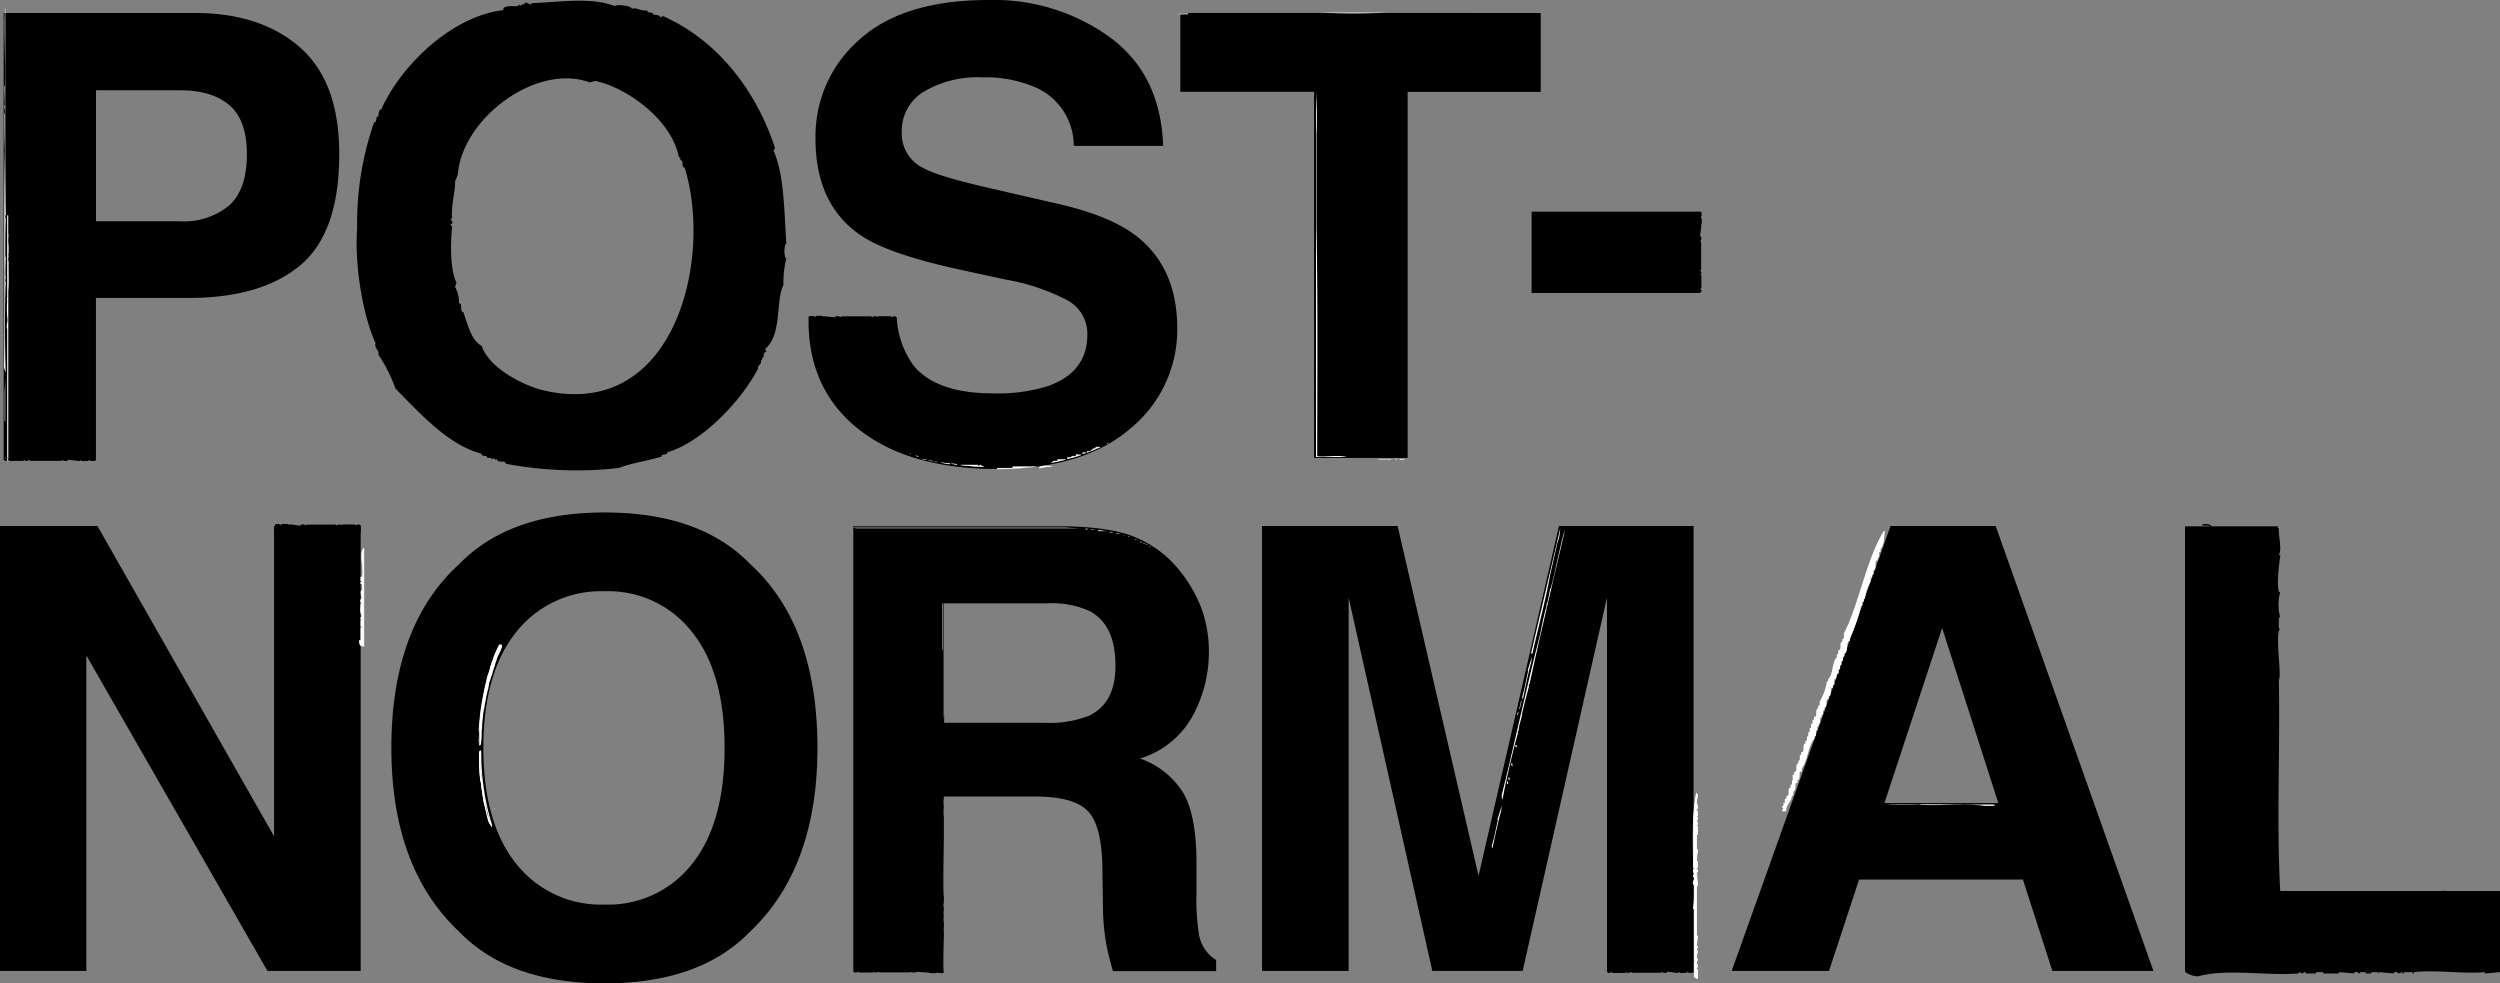
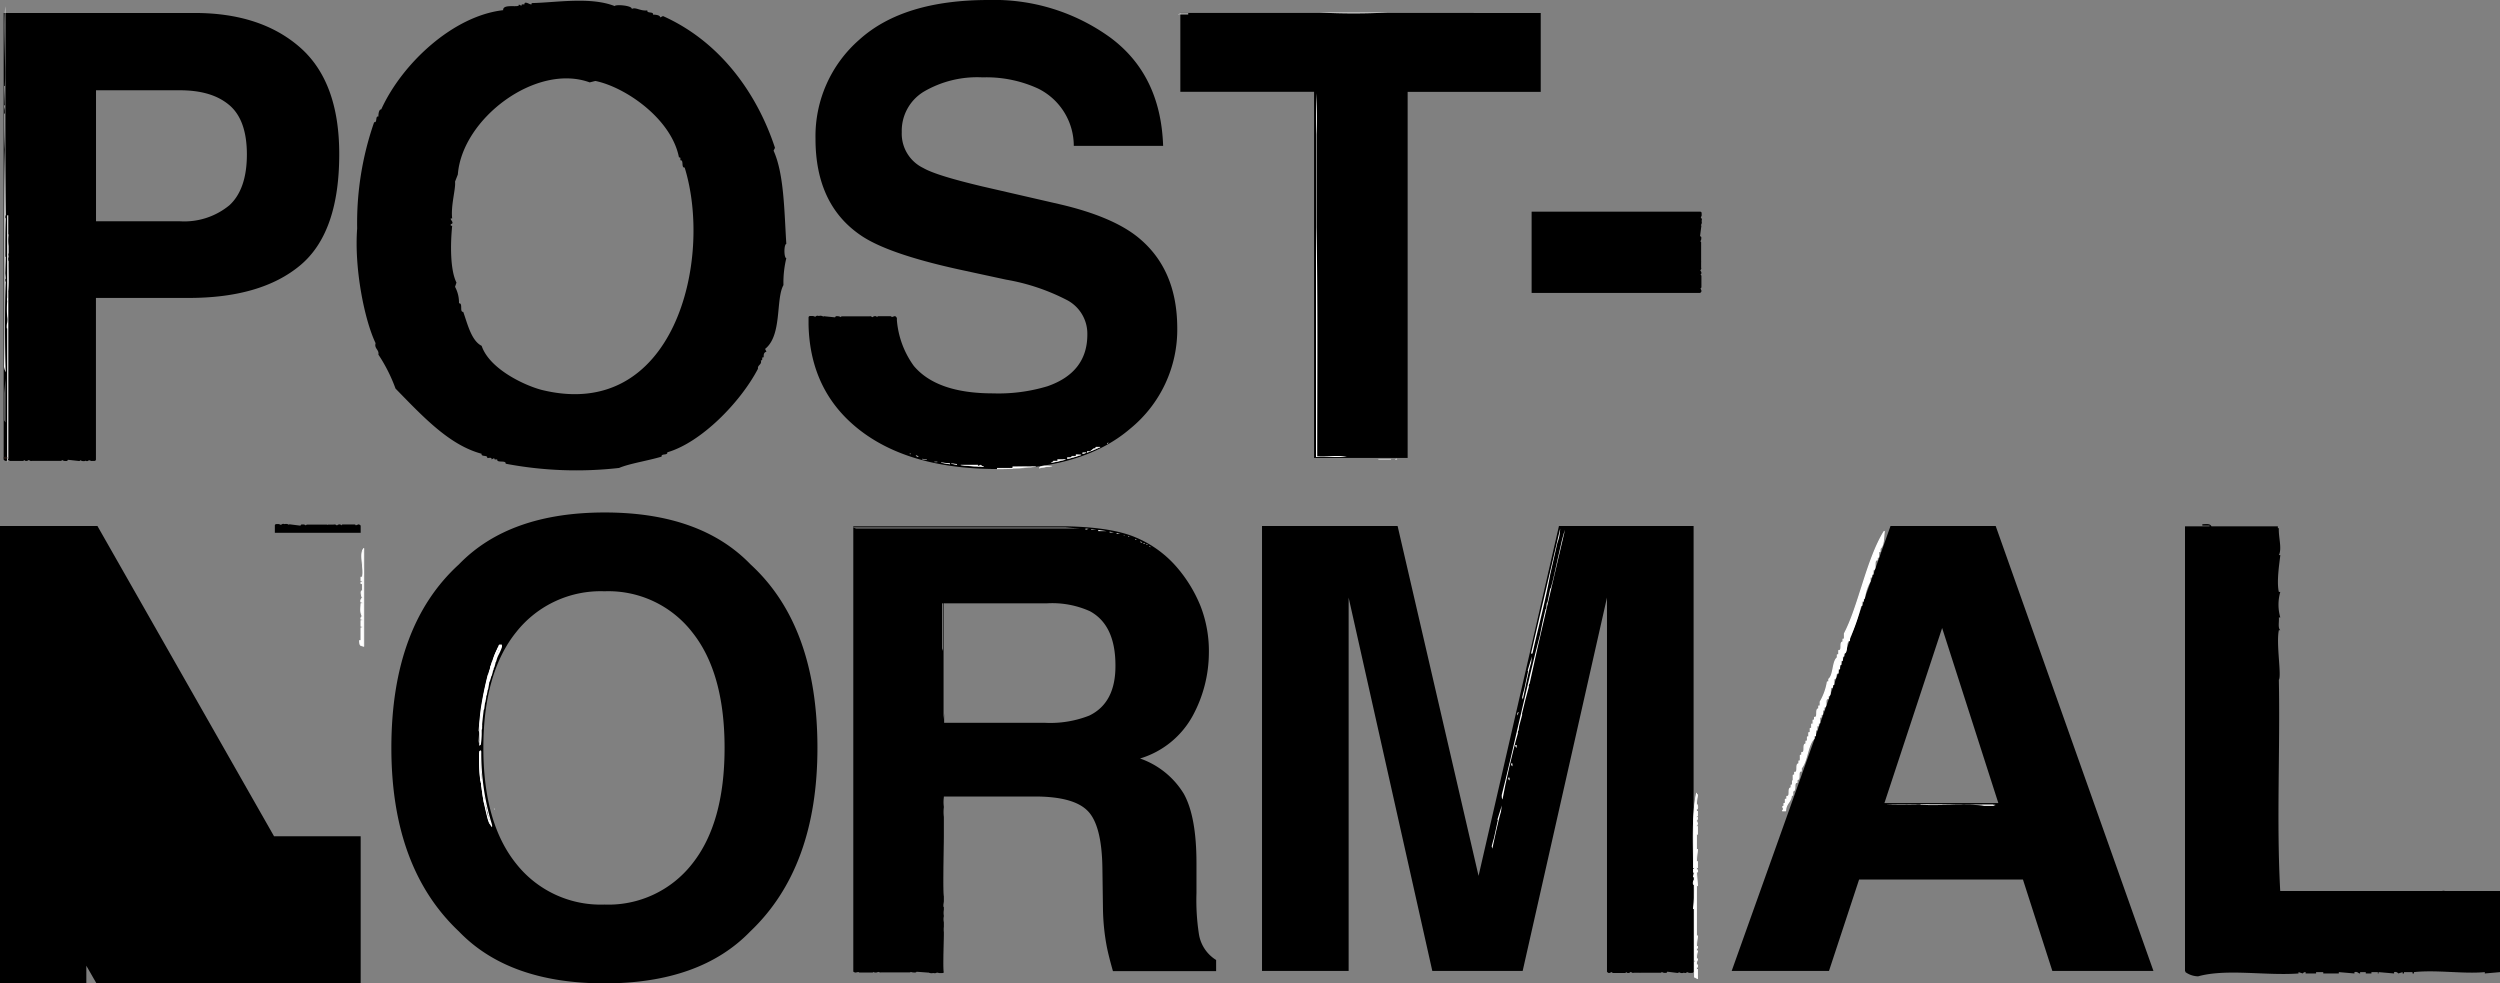
<svg xmlns="http://www.w3.org/2000/svg" viewBox="0 0 348.65 137.14">
  <rect x="0" y="0" width="348.65" height="137.14" fill="#808080" stroke="none" />
  <defs>
    <style>.cls-1,.cls-2,.cls-3,.cls-4{fill:#fff;}.cls-2,.cls-3,.cls-4{stroke:#fff;stroke-linecap:round;stroke-linejoin:round;}.cls-2{stroke-width:0.12px;}.cls-3{stroke-width:0.06px;}.cls-4{stroke-width:0.18px;}.cls-5{fill:#221714;}</style>
  </defs>
  <g id="テーマ">
    <path d="M167.21,130.32a31,31,0,0,1-.35-5.77v-4.17c0-4.34-.59-7.58-1.78-9.7a11.59,11.59,0,0,0-6.09-4.9,12.46,12.46,0,0,0,7.37-6,18.58,18.58,0,0,0,2.23-8.7,17.31,17.31,0,0,0-1.15-6.52,19.44,19.44,0,0,0-3.12-5.22A15.38,15.38,0,0,0,158.51,75c-2.28-1-5.55-1.51-9.79-1.6H119V135.5a.91.91,0,0,0,.22.12.32.32,0,0,0,.17,0l.33-.07a.21.21,0,0,0,.19.08h1.73a.22.22,0,0,0,.19-.09.23.23,0,0,0,.16.08.72.72,0,0,0,.48-.08l.24.07a.28.28,0,0,0,.18,0l.1,0h.77l.1,0,.09,0h2.9a.25.25,0,0,0,.18-.07,1,1,0,0,0,.42.08.9.9,0,0,0,.22,0,.17.17,0,0,0,.15-.1l1.51.11a.29.29,0,0,0,.16,0,.08.08,0,0,0,0,0,1,1,0,0,0,.64.07.16.16,0,0,0,.09,0,.39.39,0,0,0,.28,0,.17.17,0,0,0,.15-.07l.33.07h.17l.09,0h.19c.11,0,.2-.06.2-.13V111.08h12.67q5.42,0,7.38,2c1.32,1.32,2,4,2.06,7.91l.08,5.77a30.42,30.42,0,0,0,.55,5.35c.17.84.45,1.95.84,3.32H169.6v-1.55A5.19,5.19,0,0,1,167.21,130.32ZM151.9,99.8a14.86,14.86,0,0,1-6.23,1h-14V84.14H146a12.82,12.82,0,0,1,6,1.1c2.38,1.29,3.56,3.81,3.56,7.57C155.58,96.29,154.36,98.62,151.9,99.8Z" />
    <path d="M217.41,73.36,206.2,122.15,194.91,73.36H176v62.05h12.08v-42c0-1.2,0-2.89,0-5.07s0-3.85,0-5l11.67,52.07h12.6l11.76-52.07c0,1.18,0,2.86,0,5s0,3.87,0,5.07v42.11a.62.62,0,0,0,.2.16.2.2,0,0,0,.17,0l.31-.12a.19.19,0,0,0,.18.13h1.65a.2.2,0,0,0,.18-.14.27.27,0,0,0,.15.13.45.45,0,0,0,.46-.14l.23.12a.19.19,0,0,0,.18,0,.14.14,0,0,0,.09,0h.73a.17.17,0,0,0,.1,0,.12.12,0,0,0,.09,0h2.76a.19.19,0,0,0,.17-.12.64.64,0,0,0,.4.14l.21,0a.21.21,0,0,0,.14-.17l1.44.18a.2.2,0,0,0,.15-.06.15.15,0,0,0,.05-.06.7.7,0,0,0,.6.11.13.13,0,0,0,.09-.05.25.25,0,0,0,.27.05.16.16,0,0,0,.14-.12l.32.12h.11l.05,0a.11.11,0,0,0,.08,0h.19a.21.21,0,0,0,.19-.21V73.36Z" />
    <path d="M158.59,33q-3.57-2.82-10.73-4.5L137,26c-4.2-1-6.95-1.83-8.24-2.57a5.31,5.31,0,0,1-3-5,6.38,6.38,0,0,1,3.06-5.64,14.71,14.71,0,0,1,8.2-2,17.28,17.28,0,0,1,7.73,1.55,8.91,8.91,0,0,1,5,8h12.46q-.33-9.88-7.35-15.09A27.61,27.61,0,0,0,137.87,0q-11.88,0-18,5.51a17.86,17.86,0,0,0-6.14,13.85q0,9.13,6.27,13.43,3.7,2.57,13.61,4.76L140.31,39a29.19,29.19,0,0,1,8.61,2.91,5.3,5.3,0,0,1,2.72,4.75q0,5.26-5.54,7.2a23.62,23.62,0,0,1-7.61,1q-7.83,0-11.05-3.83a12.6,12.6,0,0,1-2.36-6.36v-.3a.48.48,0,0,0-.21-.26.21.21,0,0,0-.17,0l-.33.11a.2.2,0,0,0-.18-.12H122.5a.18.18,0,0,0-.18.13.38.38,0,0,0-.16-.13.49.49,0,0,0-.47.14l-.23-.12a.19.19,0,0,0-.18,0l-.1,0h-.75l-.1,0-.09,0h-2.82a.21.21,0,0,0-.18.11.71.71,0,0,0-.41-.13.56.56,0,0,0-.21,0,.19.19,0,0,0-.15.16L115,44.11a.17.17,0,0,0-.15,0,.18.18,0,0,0,0,.07.7.7,0,0,0-.62-.12l-.08,0a.33.33,0,0,0-.28,0,.2.2,0,0,0-.15.12l-.32-.11h-.16l-.09,0h-.19a.21.21,0,0,0-.2.21v1h0q.21,9.22,7,14.59,7,5.53,19.28,5.54,12,0,18.57-5.62a17.82,17.82,0,0,0,6.57-14.12Q164.14,37.42,158.59,33Z" />
    <path d="M41.84,6.61q-5.48-4.8-14.69-4.8H.51V63.86h0v.24c0,.06.16.13.21.16a.19.19,0,0,0,.18,0l.33-.11a.23.23,0,0,0,.19.13H3.18a.22.22,0,0,0,.2-.14.29.29,0,0,0,.16.13A.51.51,0,0,0,4,64.15l.24.12a.21.21,0,0,0,.19,0,.17.17,0,0,0,.1,0h.78a.17.17,0,0,0,.1,0,.17.17,0,0,0,.1,0H8.48a.2.2,0,0,0,.18-.12.78.78,0,0,0,.43.14l.22,0a.2.2,0,0,0,.15-.17l1.54.17a.18.18,0,0,0,.16-.05l.05-.06a.79.79,0,0,0,.64.11.13.13,0,0,0,.09-.05.29.29,0,0,0,.29.05.22.22,0,0,0,.16-.12l.33.11a.17.17,0,0,0,.12,0l.05,0a.16.16,0,0,0,.09,0h.2a.21.21,0,0,0,.2-.21v-.23h0V41.55H26.31q10.11,0,15.56-4.55t5.44-15.53Q47.31,11.41,41.84,6.61ZM32,28.62a9.9,9.9,0,0,1-6.9,2.24H13.39V12.59H25.07c3,0,5.26.68,6.9,2.06s2.46,3.68,2.46,6.9S33.61,27.14,32,28.62Z" />
    <path d="M55.16,54.19c3.9,4,7.53,7.89,12,9.09-.09.48.89.12.79.6.24,0,.67-.15.6.19l.39-.19c-.07.27.21.18.4.19-.07.55,1.25.05,1.18.6a52.77,52.77,0,0,0,15.82.59c1.41-.61,4-1,5.93-1.58-.1-.48.88-.12.79-.6,4.75-1.38,10.22-7,12.65-11.66-.1-.54.6-.55.39-1.18.4.11,0-.51.4-.4,0-.38,0-.69.39-.79l-.19-.39c2.4-1.9,1.46-6.93,2.56-8.9a14.42,14.42,0,0,1,.4-3.75c-.35-.06-.35-1.92,0-2-.29-4.54-.31-9.77-1.78-13l.2-.39c-2.39-7.28-7.41-14.71-15.62-18.38l-.39.19c0-.31-.59-.39-1-.39.1-.48-.89-.12-.79-.59-1,.12-1.63-.51-2.17-.2.09-.49-2.31-.67-2.38-.4C82.35-.49,77.56.36,74.13.43c.17.6-1-.52-1,.19-.18,0-.46-.08-.39.2l-.4-.2c.28.58-2.24-.21-2.17.8-7,.8-14.1,7.45-17,13.83-.32,0-.4.59-.4,1-.47-.1-.11.89-.59.79a42.67,42.67,0,0,0-2.37,14.82c-.42,5.55,1,12.71,2.57,16-.22.76.52.9.39,1.59A22.43,22.43,0,0,1,55.16,54.19Zm7.7-22.73v-.2c.73-.13-.46-.89.2-.79-.21-1.84.52-4.14.4-5.14l.39-1c.6-7.81,10.93-15.57,18.39-12.84l.79-.2c4.17.85,10.61,5.26,11.66,10.67.28-.07.18.21.2.4.51-.09.07,1.08.59,1,4,12.92-1.47,35.62-20,31-2.58-.7-7.26-3-8.31-6.13-1.47-.73-2-3.19-2.57-4.74-.55.06,0-1.25-.59-1.19A4.61,4.61,0,0,0,63.46,40l.2-.59c-.88-1.74-.86-5.33-.6-7.91Z" />
    <path d="M214.87,1.81v11H196.31V63.86H183.26V12.8H164.61v-11Z" />
-     <path d="M0,73.36H13.59l24.63,43.27V73.36H50.3v62.05h-13l-25.26-44v44H0Z" />
+     <path d="M0,73.36H13.59l24.63,43.27H50.3v62.05h-13l-25.26-44v44H0Z" />
    <path d="M104.63,129.9q-7,7.24-20.33,7.24T64,129.9q-9.42-8.88-9.42-25.6,0-17,9.42-25.59,7-7.24,20.34-7.24t20.33,7.24Q114,87.26,114,104.3,114,121,104.63,129.9Zm-8.1-9.43q4.52-5.68,4.52-16.17T96.53,88.16a14.81,14.81,0,0,0-12.23-5.7A15,15,0,0,0,72,88.14q-4.59,5.69-4.59,16.16T72,120.47a15,15,0,0,0,12.29,5.68A14.82,14.82,0,0,0,96.53,120.47Z" />
    <path d="M263.65,73.36h14.67l22,62.05H286.22l-4.1-12.75H259.27l-4.2,12.75H241.5ZM262.8,112h15.89l-7.84-24.42Z" />
    <path d="M348.65,124.26H341a1,1,0,0,0-.46,0H318c-.53-9.69,0-19.7-.19-29.45.4-.56-.4-5.08,0-6.92h.2c-.37-.31-.14-1.18-.2-1.78h.2a6.42,6.42,0,0,1,0-3.56h-.2c-.38-1.54.2-4.78.2-5.14h-.2c.47-.89-.08-2.57,0-3.75l-.14,0v-.26h-9.26c-.21-.38-.56-.32-1.27-.29v.19h1v.1h-3.42v62.05h.06v.12a3.15,3.15,0,0,0,1.77.59c3.95-1.1,9.48-.06,14-.4v-.19l.59.19a.44.44,0,0,1,.4-.19v.19H323v-.19h1v.19h2.17v-.19l2.18.19v-.19c.47-.12.51.2.79.19v-.19h.79v.19h.79v-.19h.79c.28,0-.08.2.2.19v-.19l2.17.19v-.19a.54.54,0,0,1,.59.19l.6-.19v.19h.19v-.19h1.19v.19h.2v-.19c3.19-.34,6.9.28,9.88,0v.19l2.18-.19v-.12h0Z" />
    <path class="cls-1" d="M153.17,73.9v.17h1.15C154,74,153.56,74,153.17,73.9Z" />
    <path class="cls-1" d="M152.18,73.79v.08h.74Z" />
    <path class="cls-1" d="M155.73,74.35v.11h.47Z" />
    <path class="cls-1" d="M154.75,74.15v.11h.62Z" />
    <path class="cls-1" d="M151.39,73.72v.15l.44-.11Z" />
    <path class="cls-1" d="M156.72,74.6v.06h.19Z" />
    <path class="cls-1" d="M131.56,125c.09-.56,0-7.15,0-8.5h0v-.2c0-.23,0,.09,0-.19h0c0-.26,0-.88,0-1.19h0v-.2h0v-.19h0v-.6a10.59,10.59,0,0,1,0-1.38,9.3,9.3,0,0,0,0-1.38h0Z" />
    <path class="cls-1" d="M131.59,126.51c.09-.05,0-.67,0-.79h0v0s0,0,0,0h0s0-.08,0-.11h0v0h0l0-.06s0-.07,0-.13,0-.07,0-.12h0Z" />
    <path class="cls-1" d="M131.59,135.65c.09-.36,0-4.54,0-5.39h0v-.13c0-.15,0,.05,0-.12h0a6.41,6.41,0,0,1,0-.76h0v-.12h0V129h0l0-.37a3.7,3.7,0,0,1,0-.88,4.62,4.62,0,0,0,0-.88h0Z" />
    <path class="cls-1" d="M131.62,84.14c0,4.77,0,10.75,0,16.18l.05-.87v-.88h0c0-1.38,0-5.72,0-8.31h0c0-.85,0-4.6,0-5.24v-.88Z" />
    <path class="cls-1" d="M131.42,84.14c0,2,0,4.41,0,6.64l.06-.36v-.36h0c0-.57,0-2.35,0-3.41h0c0-.35,0-1.89,0-2.15v-.36Z" />
    <path class="cls-1" d="M157.91,75v0h.15Z" />
    <path class="cls-1" d="M157.32,74.78v.08h.23Z" />
    <path class="cls-1" d="M158.3,75.25h.24l-.13-.06-.11,0Z" />
    <path class="cls-1" d="M159.49,75.85h.23a1.67,1.67,0,0,0-.23-.12Z" />
    <path class="cls-1" d="M159.09,75.65h.24l-.31-.16Z" />
    <path class="cls-1" d="M159.89,76h.21l-.21-.11Z" />
    <path class="cls-1" d="M160.28,76.24l.25.08-.25-.16Z" />
    <path class="cls-1" d="M119.37,73.67c10.28,0,21,0,31.2,0-.63,0-1.27-.07-1.95-.08H118.94" />
    <path class="cls-1" d="M68.89,112.71v.17H69Z" />
    <polygon class="cls-1" points="68.69 111.89 68.69 111.9 68.69 111.9 68.69 111.89" />
    <polygon class="cls-1" points="56.43 90.94 56.44 90.94 56.44 90.94 56.43 90.94" />
    <path class="cls-1" d="M67.35,98.81c0-.33.07-.66.12-1h0c0-.33.09-.65.13-1h.06c0-.27.08-.53.12-.79h0c.07-.4.13-.79.21-1.18h0l.21-.78h.06c.06-.26.1-.52.16-.78h.06l.09-.39h.06l.18-.78H69a18.56,18.56,0,0,1,.76-1.92l-.27,0a12.59,12.59,0,0,0-.9,2.31h-.06l-.09.39h-.06c0,.27-.11.53-.16.79h-.06c0,.13,0,.26-.07.39h-.06a49,49,0,0,0-1,4.88c-.12,1-.21,2-.28,2.94a1.72,1.72,0,0,1,.07.21l-.06,1.18h0c0,.13,0,.27,0,.4.08-.44.07-1.43.15-2.16h0c0-.06,0-.13,0-.19h0c.08-.85.17-1.7.29-2.55Z" />
    <path class="cls-1" d="M66.84,104s0,0,0,0a1,1,0,0,1,0-.29v-.11a.75.75,0,0,1,0-.29c0-.33,0-.66,0-1,0,0,0-.08,0-.11a.88.88,0,0,1,0-.3c.07-1,.15-2,.26-3,.24-1.64.57-3.28,1-4.92a.37.37,0,0,1,.1-.22.43.43,0,0,1,0-.11.57.57,0,0,1,.11-.28c0-.16.07-.33.1-.49a.68.68,0,0,1,.12-.28l0-.11a.56.56,0,0,1,.13-.29,8.18,8.18,0,0,1,.51-1.35c.12-.24.23-.49.35-.78,0-.11.11-.18.15-.18l.28,0s.05,0,.05.11a.81.81,0,0,1,0,.25,7,7,0,0,1-.46,1.06,3.78,3.78,0,0,0-.3.79,1,1,0,0,1-.08.23.28.28,0,0,1-.06.08c0,.16-.07.33-.11.49a.56.56,0,0,1-.13.28.43.43,0,0,1,0,.11.68.68,0,0,1-.12.28c0,.16-.07.33-.11.49s-.08.28-.14.3c0,.18-.1.37-.14.55a.41.41,0,0,1-.1.2l-.15.9a.79.79,0,0,1-.1.28c0,.16-.06.33-.08.49a.59.59,0,0,1-.1.28c0,.24-.06.47-.1.7a.79.79,0,0,1-.08.28l-.09.7a.56.56,0,0,1-.09.28c-.08.66-.16,1.32-.22,2a1.16,1.16,0,0,1,0,.28c0,.07,0,.14,0,.2a.66.66,0,0,1-.06.29c0,.2,0,.41,0,.62a12.8,12.8,0,0,1-.12,1.45C66.87,104,66.85,104,66.84,104Zm0-2.26a.64.64,0,0,1,0,.07l0-.33s0,0,0,0a.48.48,0,0,1,0-.12c.07-.85.17-1.7.28-2.55a.59.59,0,0,1,.07-.26l.09-.69a.6.6,0,0,1,.09-.28l.09-.7a.59.59,0,0,1,.1-.28c0-.17,0-.33.07-.5a.72.72,0,0,1,.1-.28c0-.3.1-.59.16-.89s.08-.28.13-.29l.15-.56a.46.46,0,0,1,.1-.2c0-.17.06-.33.1-.5a.57.57,0,0,1,.12-.28l0-.1a.56.56,0,0,1,.13-.28c0-.17.07-.33.11-.5A.56.56,0,0,1,69,91.9a4.77,4.77,0,0,1,.35-.86c.08-.16.15-.31.22-.47h-.06c-.11.25-.21.46-.31.67a6.66,6.66,0,0,0-.49,1.35.48.48,0,0,1-.12.26s0,.08,0,.11a.68.68,0,0,1-.12.28c0,.17-.07.33-.1.5a.68.68,0,0,1-.12.28s0,.07,0,.1a.6.6,0,0,1-.13.3c-.38,1.54-.69,3.09-.93,4.64C67,100,67,100.85,66.89,101.75Z" />
    <path class="cls-1" d="M67.06,108.92l.06.59h0c.07.72.18,1.47.31,2.23h0q.24,1.14.54,2.34h0c.18.67.25.77.41.93A33.28,33.28,0,0,1,67,104.94l-.18.09a29.16,29.16,0,0,0,.18,3.9Z" />
    <path class="cls-1" d="M68.6,115.36h0a2,2,0,0,1-.45-.94.75.75,0,0,1-.12-.29c-.18-.7-.34-1.39-.49-2.07a.9.9,0,0,1-.1-.32c-.11-.65-.21-1.29-.29-1.92a1,1,0,0,1-.07-.29l0-.3A.47.47,0,0,1,67,109a20.7,20.7,0,0,1-.19-2.72c0-.46,0-.9,0-1.24,0-.15,0-.29.07-.31l.18-.1s.06.09.06.24a33.56,33.56,0,0,0,1.45,10,1.79,1.79,0,0,1,.07.33C68.62,115.33,68.61,115.36,68.6,115.36Zm-.56-1.6a.55.55,0,0,1,.1.25,2.1,2.1,0,0,0,.16.48A33,33,0,0,1,67,105.26l0,0v1a23.38,23.38,0,0,0,.14,2.35.63.63,0,0,1,.08.29l0,.3a.66.66,0,0,1,.07.29c.07.63.16,1.28.26,1.94a.66.66,0,0,1,.08.24C67.71,112.36,67.87,113.05,68,113.76Z" />
    <path class="cls-2" d="M236.74,134.56h-.14c-.08-.5.15-.56.14-.84h-.14a3.35,3.35,0,0,1,.14-1.06c-.06-.16-.18,0-.14-.43h.14V132h-.14c0-.49.09-1,.14-1.48h-.14v-7h.14c-.05-.64-.1-1.28-.14-1.91h.14a.44.44,0,0,0-.14-.43V121h.14v-.84h-.14c0-.57.09-1.13.14-1.7h-.14v-2.12h.14v-1.06h-.14l.14-.42-.14-.43a.52.52,0,0,0,.14-.42h-.14v-.21h.14v-.64h-.14c0-.38.14-.42.14-.42a.77.77,0,0,0-.14-.64c0-.42.09-.84.14-1.27h-.14v-.21c-.63,2.95-.43,7-.43,10.38h.14v.21h-.14v.43h.14l-.14.63s.19,0,.14.43a.67.67,0,0,0-.14.63h.14a19,19,0,0,1-.14,3.39h.14v7.21h.14v.21h-.14v2.12l.43.21V135.2h-.14C236.53,134.82,236.8,135.05,236.74,134.56Z" />
    <path class="cls-1" d="M210.52,108.45v.39c-.22-.22-.08,0-.2-.39Z" />
-     <path class="cls-1" d="M210.13,109h.19v.39C210.1,109.21,210.24,109.44,210.13,109Z" />
    <path class="cls-1" d="M210.92,106.87c-.22-.23-.09,0-.2-.4h.2Z" />
    <path class="cls-1" d="M211.51,104.3c-.22-.23-.08,0-.2-.4h.2Z" />
    <path class="cls-1" d="M194.52,64.08h.34s-.05-.1-.06-.1A.37.37,0,0,0,194.52,64.08Z" />
    <path class="cls-1" d="M193.49,1.75h-9.41A92.3,92.3,0,0,0,193.49,1.75Z" />
    <path class="cls-1" d="M192.23,64.08H194V64h-1.78Z" />
    <path class="cls-1" d="M209.44,112.33h0l-.62,2,.08,0-.56,2.57h0c-.13.41-.14.48-.31,1.13l.09.32c.06-.27.93-4.39,1.2-5.12Z" />
    <path class="cls-1" d="M213.65,91.54h0l-.61,2,.08,0-.54,2.57h0c-.13.41-.14.48-.3,1.13l.09.32c.05-.28.9-4.39,1.16-5.13Z" />
-     <path class="cls-3" d="M212.18,97.75h0l-.11.36h0l-.09.48h0a1.42,1.42,0,0,0-.06.21l0,.06s.15-.81.2-.94Z" />
    <path class="cls-3" d="M211.73,99.33h0l-.07.13h0l0,.18h0s0,0,0,.07l0,0a1.88,1.88,0,0,1,.07-.36Z" />
    <path class="cls-1" d="M213.32,95.34c1.49-6.88,3.32-14.44,4.94-21.47-.49,1.12-1.41,6.28-2,8.18l-.06,0-.4,2h-.06c-.12.4,0,.22-.13.86l-.06,0c-.3,1.24-.57,2.46-.8,3.69-1.66,6.33-3.92,16.81-5.32,22.28,0,.29,0,.42.11.62.34-2,1.46-6.93,2.17-9.32h-.06l.07-.29.06,0,.07-.58.45-1.68-.06,0c.3-1.33.64-2.63,1-3.93l-.06,0,.07-.28Z" />
    <path class="cls-1" d="M.73,52.82h0l-.08,2h0l0,2.63h0c0,.43,0,.5,0,1.17l.08.3c0-.29,0-4.49,0-5.27Z" />
    <path class="cls-1" d="M.8,30.05C.69,20.74.75,10.44.74.89.52,2.49.79,9.42.68,12H.62l.06,2.69H.62c0,.55.07.27.06,1.15H.62c0,1.68,0,3.34.06,5C.5,29.5.68,43.69.56,51.15a2.59,2.59,0,0,0,.24.77C.68,49.21.65,42.56.8,39.26H.74v-.38H.8l-.06-.77.06-2.3H.74c0-1.81,0-3.59.06-5.38H.74v-.38Z" />
    <path class="cls-1" d="M164.36,2v.08l.16-.08Z" />
    <path class="cls-1" d="M165.71,1.87h-1.19V2h1.19Z" />
    <path class="cls-1" d="M213.72,91.14c.79-3.58,1.85-7.52,2.47-11l1-4.42a6.27,6.27,0,0,0,.39-2l-4.07,17.44" />
-     <path class="cls-1" d="M195.19,64v.1h.65V64Z" />
    <path class="cls-1" d="M164.16,13V2h0V13h.41Z" />
    <path class="cls-3" d="M133.44,64.79v-.05l-.77-.08Z" />
    <path class="cls-3" d="M132.46,64.72v-.06l-1.19-.14Z" />
    <path class="cls-3" d="M134,64.85c1,.12,2.1.2,3.2.25a.7.7,0,0,1-.42-.25l-.4.19v-.19Z" />
    <path class="cls-3" d="M130.7,64.42v0l-.37,0Z" />
    <path class="cls-3" d="M129.23,64.09v0l-.61-.07Z" />
-     <path class="cls-3" d="M130.12,64.31v0l-.59-.07Z" />
    <polygon class="cls-1" points="123.58 61.88 123.58 61.88 123.58 61.88 123.58 61.88" />
    <path class="cls-3" d="M141.24,65.09v.2h-2.17v.11h.11a43.89,43.89,0,0,0,5.27-.32Z" />
    <path class="cls-3" d="M127,63.3s0,0,0,0h-.11Z" />
    <path class="cls-3" d="M127.75,63.57l.31.1A.49.49,0,0,0,127.75,63.57Z" />
    <path class="cls-3" d="M146.71,65c-.66,0-1.63-.15-1.78.29C145.54,65.16,146.12,65.06,146.71,65Z" />
-     <path class="cls-3" d="M153.72,62.19h0Z" />
    <path class="cls-3" d="M154.41,61.85l.14-.09-.14.07Z" />
    <path class="cls-3" d="M152.82,62.35v.19c-.55-.09-.55.6-1.19.4v.16c.62-.23,1.21-.48,1.79-.75Z" />
    <path class="cls-3" d="M151,63.13v.17l.48-.17Z" />
    <path class="cls-3" d="M147.5,64.09v.2h-.59a.41.41,0,0,1-.32.24c.68-.12,1.34-.27,2-.44Z" />
    <path class="cls-3" d="M150.06,63.41v.2h-.59v.19h-.6V64c.65-.17,1.29-.35,1.9-.56Z" />
    <path class="cls-2" d="M50.34,87.56v1.78h-.2c.07.67,0,.64.59.79V76.49c-.66.76.11,2.83-.19,4h-.2V81h.2v.2h-.2v.19h.2v1c-.32-.06-.14.74,0,1a.51.51,0,0,0-.2.59h.2v.2h-.2c0,.6-.15,1.25.2,1.78a.33.33,0,0,0-.2.4h.2v.19h-.2v.79h.2v.2Z" />
    <path class="cls-1" d="M260.08,124.93h0v0Z" />
    <path class="cls-1" d="M261.07,122.16h0v0Z" />
    <path class="cls-4" d="M259.64,84.41v-.59h.2v-.4H260a6.63,6.63,0,0,1,.79-2.37v-.59h.2v-.4h.2v-.59c.58,0,0-1.42.59-1.39v-.39h.2V76.9h.2v-.4c.55-.4.47-1.64.59-2.37-2.44,4-3.53,10.42-5.53,14.23v.79h-.2v.4c-.55-.07,0,1.25-.59,1.18v.6h-.2v.39c-.69.51-.48,2.41-1.19,3v.39h-.2a8.08,8.08,0,0,1-1,2.77v.59h-.2v.4c-.55-.07,0,1.25-.59,1.18v.4h-.2V101h-.2v.6h-.2v.59h-.2v.59h-.19v.59h-.2v.4c-.55-.06,0,1.25-.59,1.19v.39h-.2v.79h-.2v.4c-.55-.07,0,1.25-.59,1.18v.4h-.2v.79H250v.59h-.19v.4c-.56-.07,0,1.25-.6,1.18v.4H249v.59h-.19v.4c-.47,0,.2.23-.2.59H249c.06-1.09.84-1.28.8-2.17H250v-.6c.55.07.05-1.25.6-1.18v-.4c.55.07,0-1.25.59-1.18v-.4c.85-1,.85-3.17,1.78-4.15v-.4h.2v-.79h.19v-.59h.2v-.39h.2V100h.2v-.39h.19V99h.2v-.4c.55.07,0-1.25.59-1.18v-.4c.55.06.05-1.25.6-1.19v-.39h.19v-.79c.48.09.12-.89.6-.79v-.6h.2v-.59h.19v-.59h.2v-.59h.2v-.4c.63,0,.16-1.73.79-1.78V89a25.92,25.92,0,0,0,1.58-4.55Z" />
    <path class="cls-1" d="M278.34,112.19v0c-4.91.06-10.67-.1-15.36,0,1.23.08,3.32,0,4.85,0v.05c2.82.14,7.06-.21,8.9.15h1.61c-.08,0-.55-.15-.27-.25Z" />
    <path class="cls-1" d="M1.2,36.44s-.07,0-.05-.54H1.2l-.05-.53H1.2V34.3a6.85,6.85,0,0,1,0-1.6H1.15c0-.89,0-1.78,0-2.67H1V41.24H1v.26H1A1.31,1.31,0,0,0,1,42,15.2,15.2,0,0,0,1,44.17,2.79,2.79,0,0,1,1,45a2.54,2.54,0,0,0-.05.8H1v1.34H1v.53H1v1.6H1v.27H1V64.45c.06-.18.11-.35.16-.53,0-7.29,0-15.53,0-23.22H1.15C1.27,39.42,1.18,37.84,1.2,36.44Z" />
    <path class="cls-1" d="M183.7,63.63c0-10.38.1-21.93-.1-32V18.76a49.41,49.41,0,0,0-.07-5.75V63.73h4.28C186.5,63.41,185.05,63.76,183.7,63.63Z" />
    <ellipse class="cls-5" cx="0.77" cy="63.86" rx="0.27" ry="0.16" />
    <path d="M237.26,38.17a.41.41,0,0,0-.14-.43l.12-.21a.17.17,0,0,0,0-.17.14.14,0,0,0,0-.09v-.69a.11.11,0,0,0,0-.08.16.16,0,0,0,0-.09v-2.6a.18.18,0,0,0-.12-.16.55.55,0,0,0,.14-.37.75.75,0,0,0,0-.2.22.22,0,0,0-.17-.14l.17-1.35a.14.14,0,0,0,0-.14l-.06-.05a.62.62,0,0,0,.11-.56.11.11,0,0,0,0-.08.24.24,0,0,0,0-.26.21.21,0,0,0-.12-.14l.12-.29a.21.21,0,0,0,0-.11l0,0a.11.11,0,0,0,0-.08v-.18a.2.2,0,0,0-.21-.18h-23.5V40.85h23.51a.58.58,0,0,0,.16-.19.18.18,0,0,0,0-.16l-.12-.29a.19.19,0,0,0,.13-.17V38.48a.18.18,0,0,0-.14-.16A.27.27,0,0,0,237.26,38.17Z" />
    <path d="M50.3,73.3a.75.75,0,0,0-.2-.15.16.16,0,0,0-.16,0l-.32.12a.19.19,0,0,0-.17-.13H47.79a.2.2,0,0,0-.18.14.27.27,0,0,0-.15-.13.47.47,0,0,0-.46.13l-.22-.12a.19.19,0,0,0-.18,0,.16.16,0,0,0-.09,0h-.74a.15.15,0,0,1-.18,0H42.84a.21.21,0,0,0-.18.12.61.61,0,0,0-.4-.14l-.2,0a.22.22,0,0,0-.15.17l-1.44-.18a.27.27,0,0,0-.15,0,.25.25,0,0,0,0,.07.73.73,0,0,0-.61-.11.2.2,0,0,0-.08,0,.27.27,0,0,0-.27,0,.18.18,0,0,0-.15.12l-.31-.12a.2.2,0,0,0-.11,0l0,0a.12.12,0,0,0-.09,0h-.18a.2.2,0,0,0-.19.21v1H50.3Z" />
  </g>
</svg>